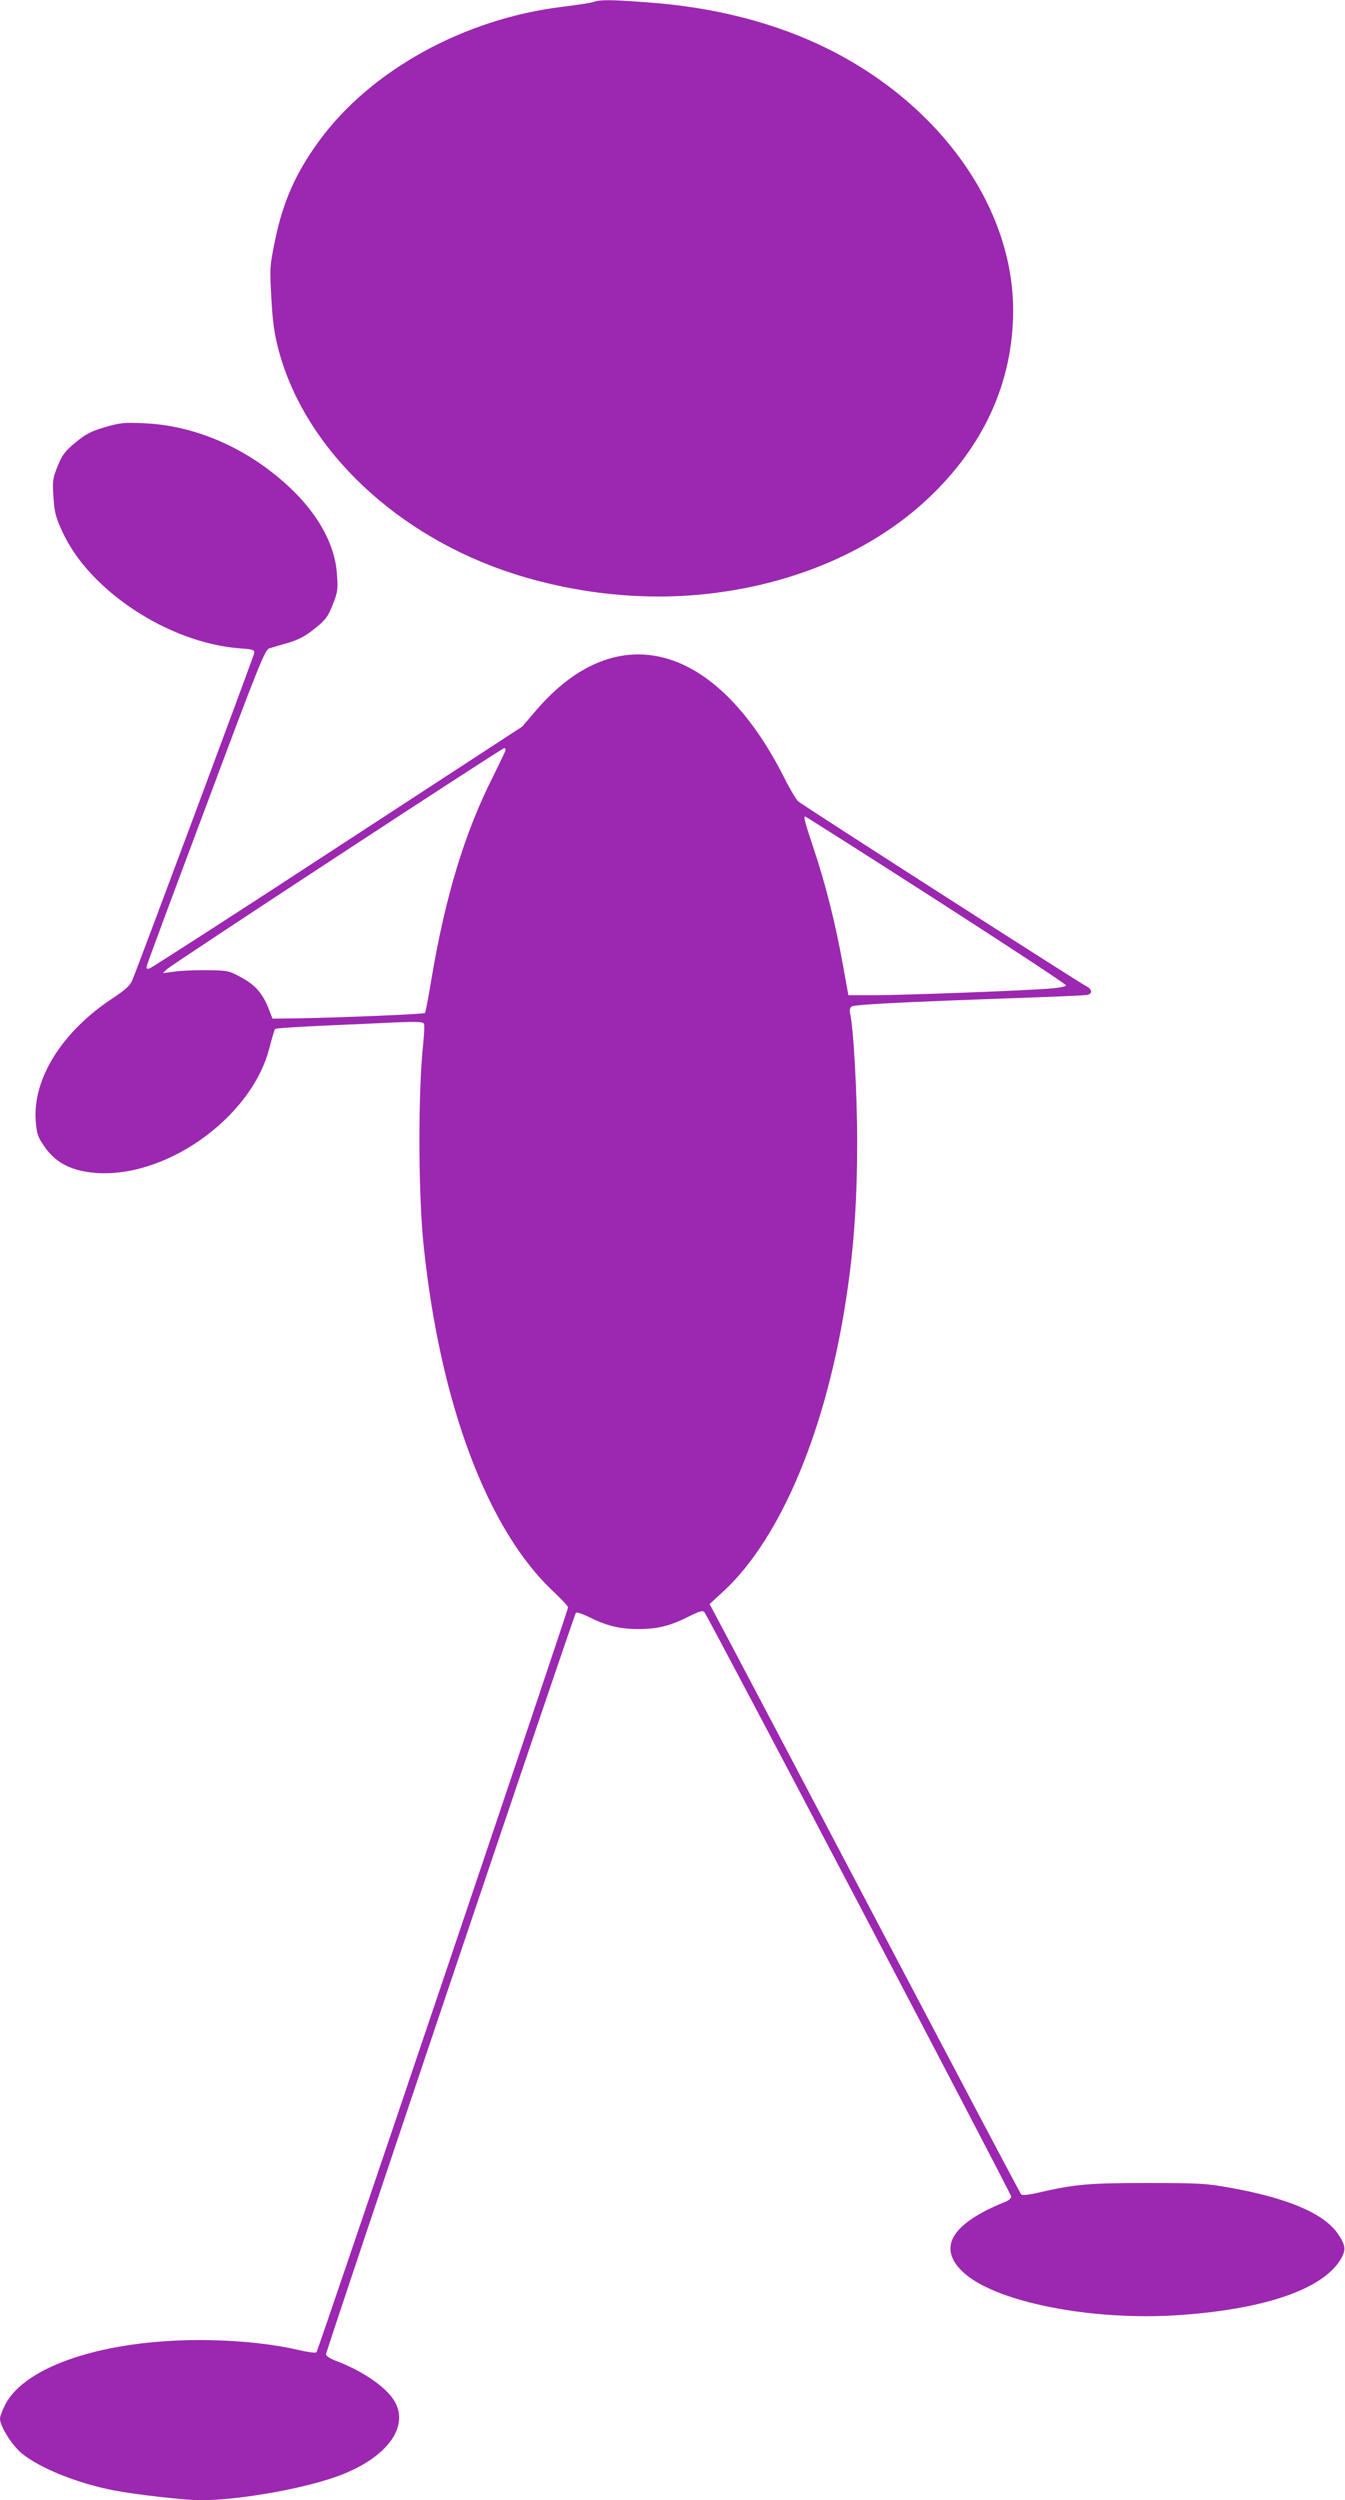
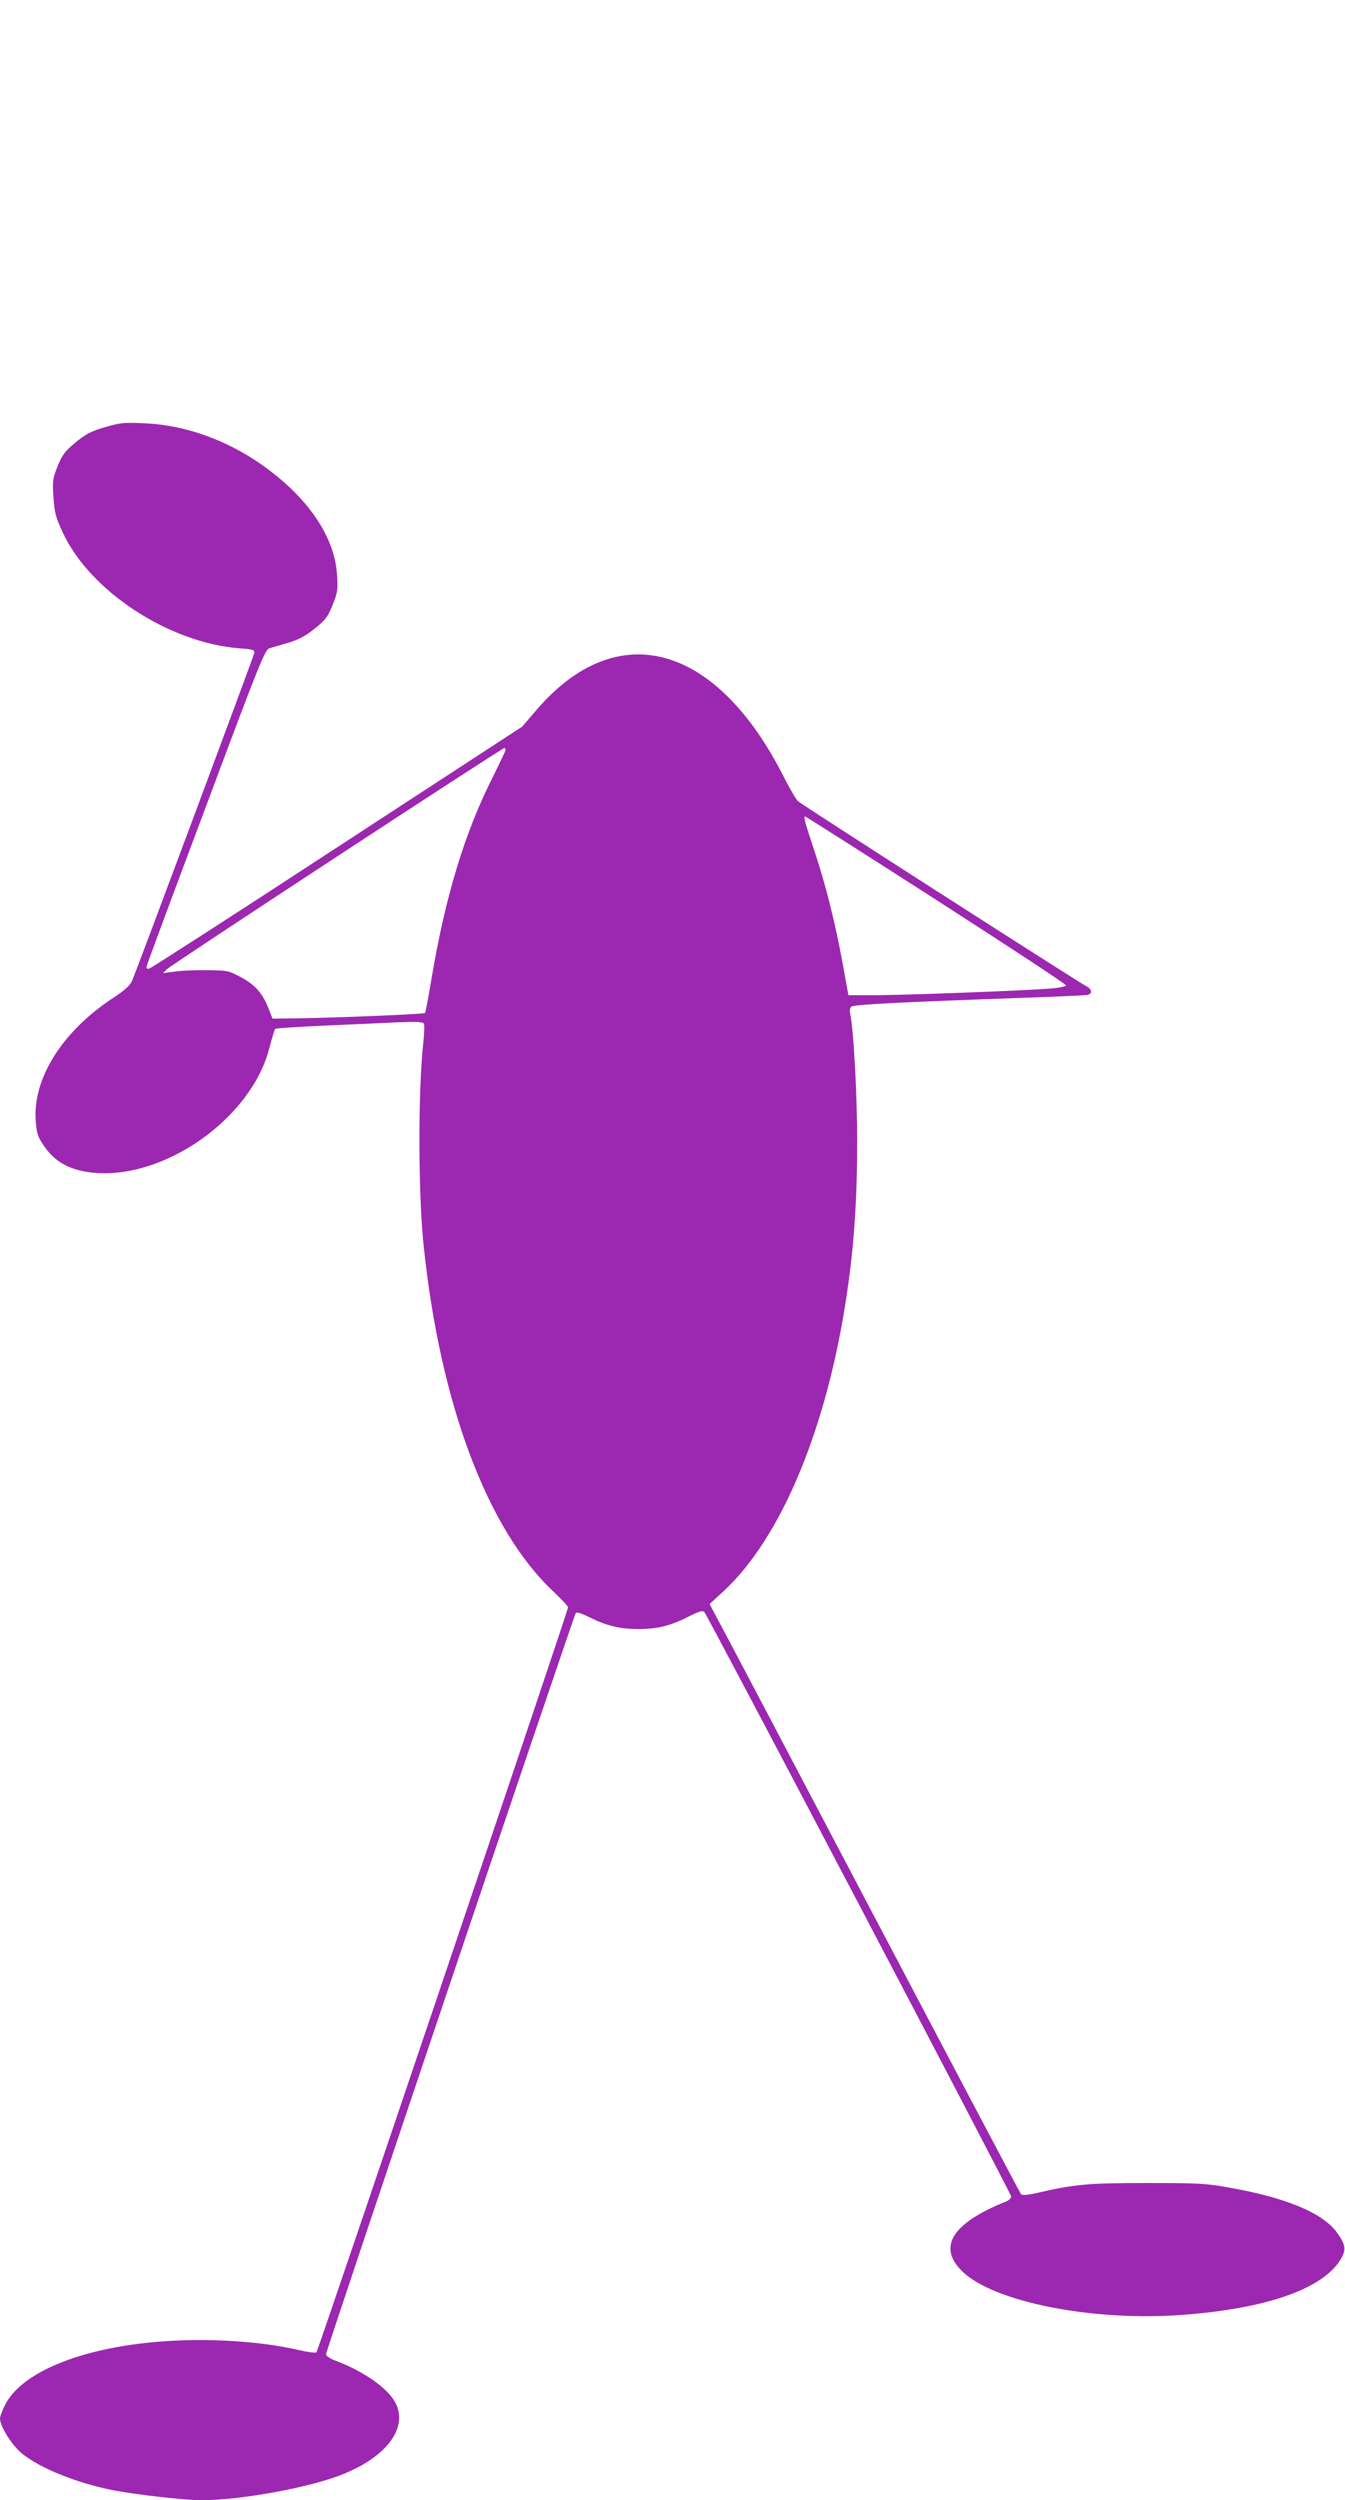
<svg xmlns="http://www.w3.org/2000/svg" version="1.0" width="689pt" height="1280pt" viewBox="0 0 689 1280" preserveAspectRatio="xMidYMid meet">
  <g transform="translate(0,1280) scale(0.1,-0.1)" fill="#9c27b0" stroke="none">
-     <path d="M3040 12790 c-14 -5 -86 -16 -160 -25 -502 -61 -980 -324 -1245 -686 -118 -161 -184 -309 -224 -500 -29 -141 -30 -148 -21 -304 7 -125 15 -184 38 -270 136 -507 606 -953 1211 -1145 323 -102 670 -137 996 -99 441 51 836 222 1116 484 289 270 439 600 439 966 0 525 -369 1048 -943 1336 -272 136 -590 218 -945 242 -177 13 -227 13 -262 1z" />
    <path d="M538 10613 c-71 -20 -98 -35 -151 -78 -54 -45 -68 -63 -92 -122 -25 -63 -27 -75 -21 -159 5 -79 12 -104 47 -179 138 -300 542 -565 904 -594 73 -5 80 -8 77 -26 -4 -19 -595 -1605 -625 -1675 -11 -26 -37 -49 -99 -90 -259 -170 -411 -412 -395 -628 5 -66 10 -82 44 -131 55 -80 130 -121 243 -134 366 -41 818 276 910 638 13 50 26 93 29 97 3 4 114 11 246 17 132 6 301 13 376 17 109 4 137 3 141 -8 3 -7 1 -48 -3 -91 -28 -250 -27 -771 1 -1042 84 -811 327 -1457 665 -1773 41 -39 75 -75 75 -81 0 -17 -1280 -3805 -1289 -3814 -4 -4 -45 1 -92 12 -135 32 -321 51 -506 51 -492 0 -894 -133 -996 -330 -15 -29 -27 -61 -27 -72 0 -40 63 -140 115 -181 94 -75 282 -150 465 -186 112 -22 368 -51 449 -51 199 0 544 62 717 129 244 94 356 255 270 386 -47 71 -165 150 -299 200 -26 10 -47 24 -47 32 0 18 1270 3785 1280 3796 4 5 34 -5 66 -21 90 -45 158 -62 254 -62 98 0 164 16 262 66 50 25 68 30 76 21 21 -25 1572 -2978 1572 -2992 0 -9 -12 -20 -27 -26 -277 -111 -352 -233 -223 -358 160 -155 659 -255 1116 -223 447 32 743 137 828 296 22 42 17 67 -24 125 -74 102 -260 180 -556 232 -115 21 -160 23 -419 23 -298 0 -370 -6 -563 -51 -44 -10 -76 -13 -81 -7 -5 5 -347 653 -761 1439 -414 787 -771 1464 -794 1506 l-41 77 73 67 c296 275 531 840 631 1526 36 241 52 480 52 774 0 247 -19 590 -37 661 -3 11 1 25 8 31 13 10 260 23 863 44 176 6 330 13 343 15 30 6 28 30 -5 46 -37 19 -1453 926 -1475 946 -9 8 -42 63 -72 123 -348 688 -856 825 -1269 343 l-72 -84 -945 -616 c-520 -340 -954 -619 -964 -622 -16 -4 -18 -1 -12 19 3 13 140 381 304 818 269 720 299 795 322 802 14 4 57 17 96 28 53 16 88 34 135 72 56 44 68 60 93 122 26 66 28 79 22 159 -12 174 -125 355 -320 510 -197 158 -435 251 -666 261 -103 5 -124 3 -202 -20z m2052 -1652 c0 -5 -29 -65 -63 -134 -146 -287 -246 -617 -317 -1040 -15 -92 -30 -170 -33 -173 -5 -6 -413 -23 -632 -27 l-149 -2 -16 41 c-31 84 -70 130 -142 169 -66 36 -73 37 -176 38 -59 1 -134 -2 -167 -7 l-60 -8 20 20 c21 22 1714 1131 1728 1132 4 0 7 -4 7 -9z m2206 -768 c367 -236 666 -432 665 -438 0 -5 -38 -13 -83 -16 -135 -11 -752 -34 -898 -34 l-134 0 -28 155 c-39 216 -90 417 -148 590 -48 144 -55 170 -45 170 2 0 305 -192 671 -427z" />
  </g>
</svg>